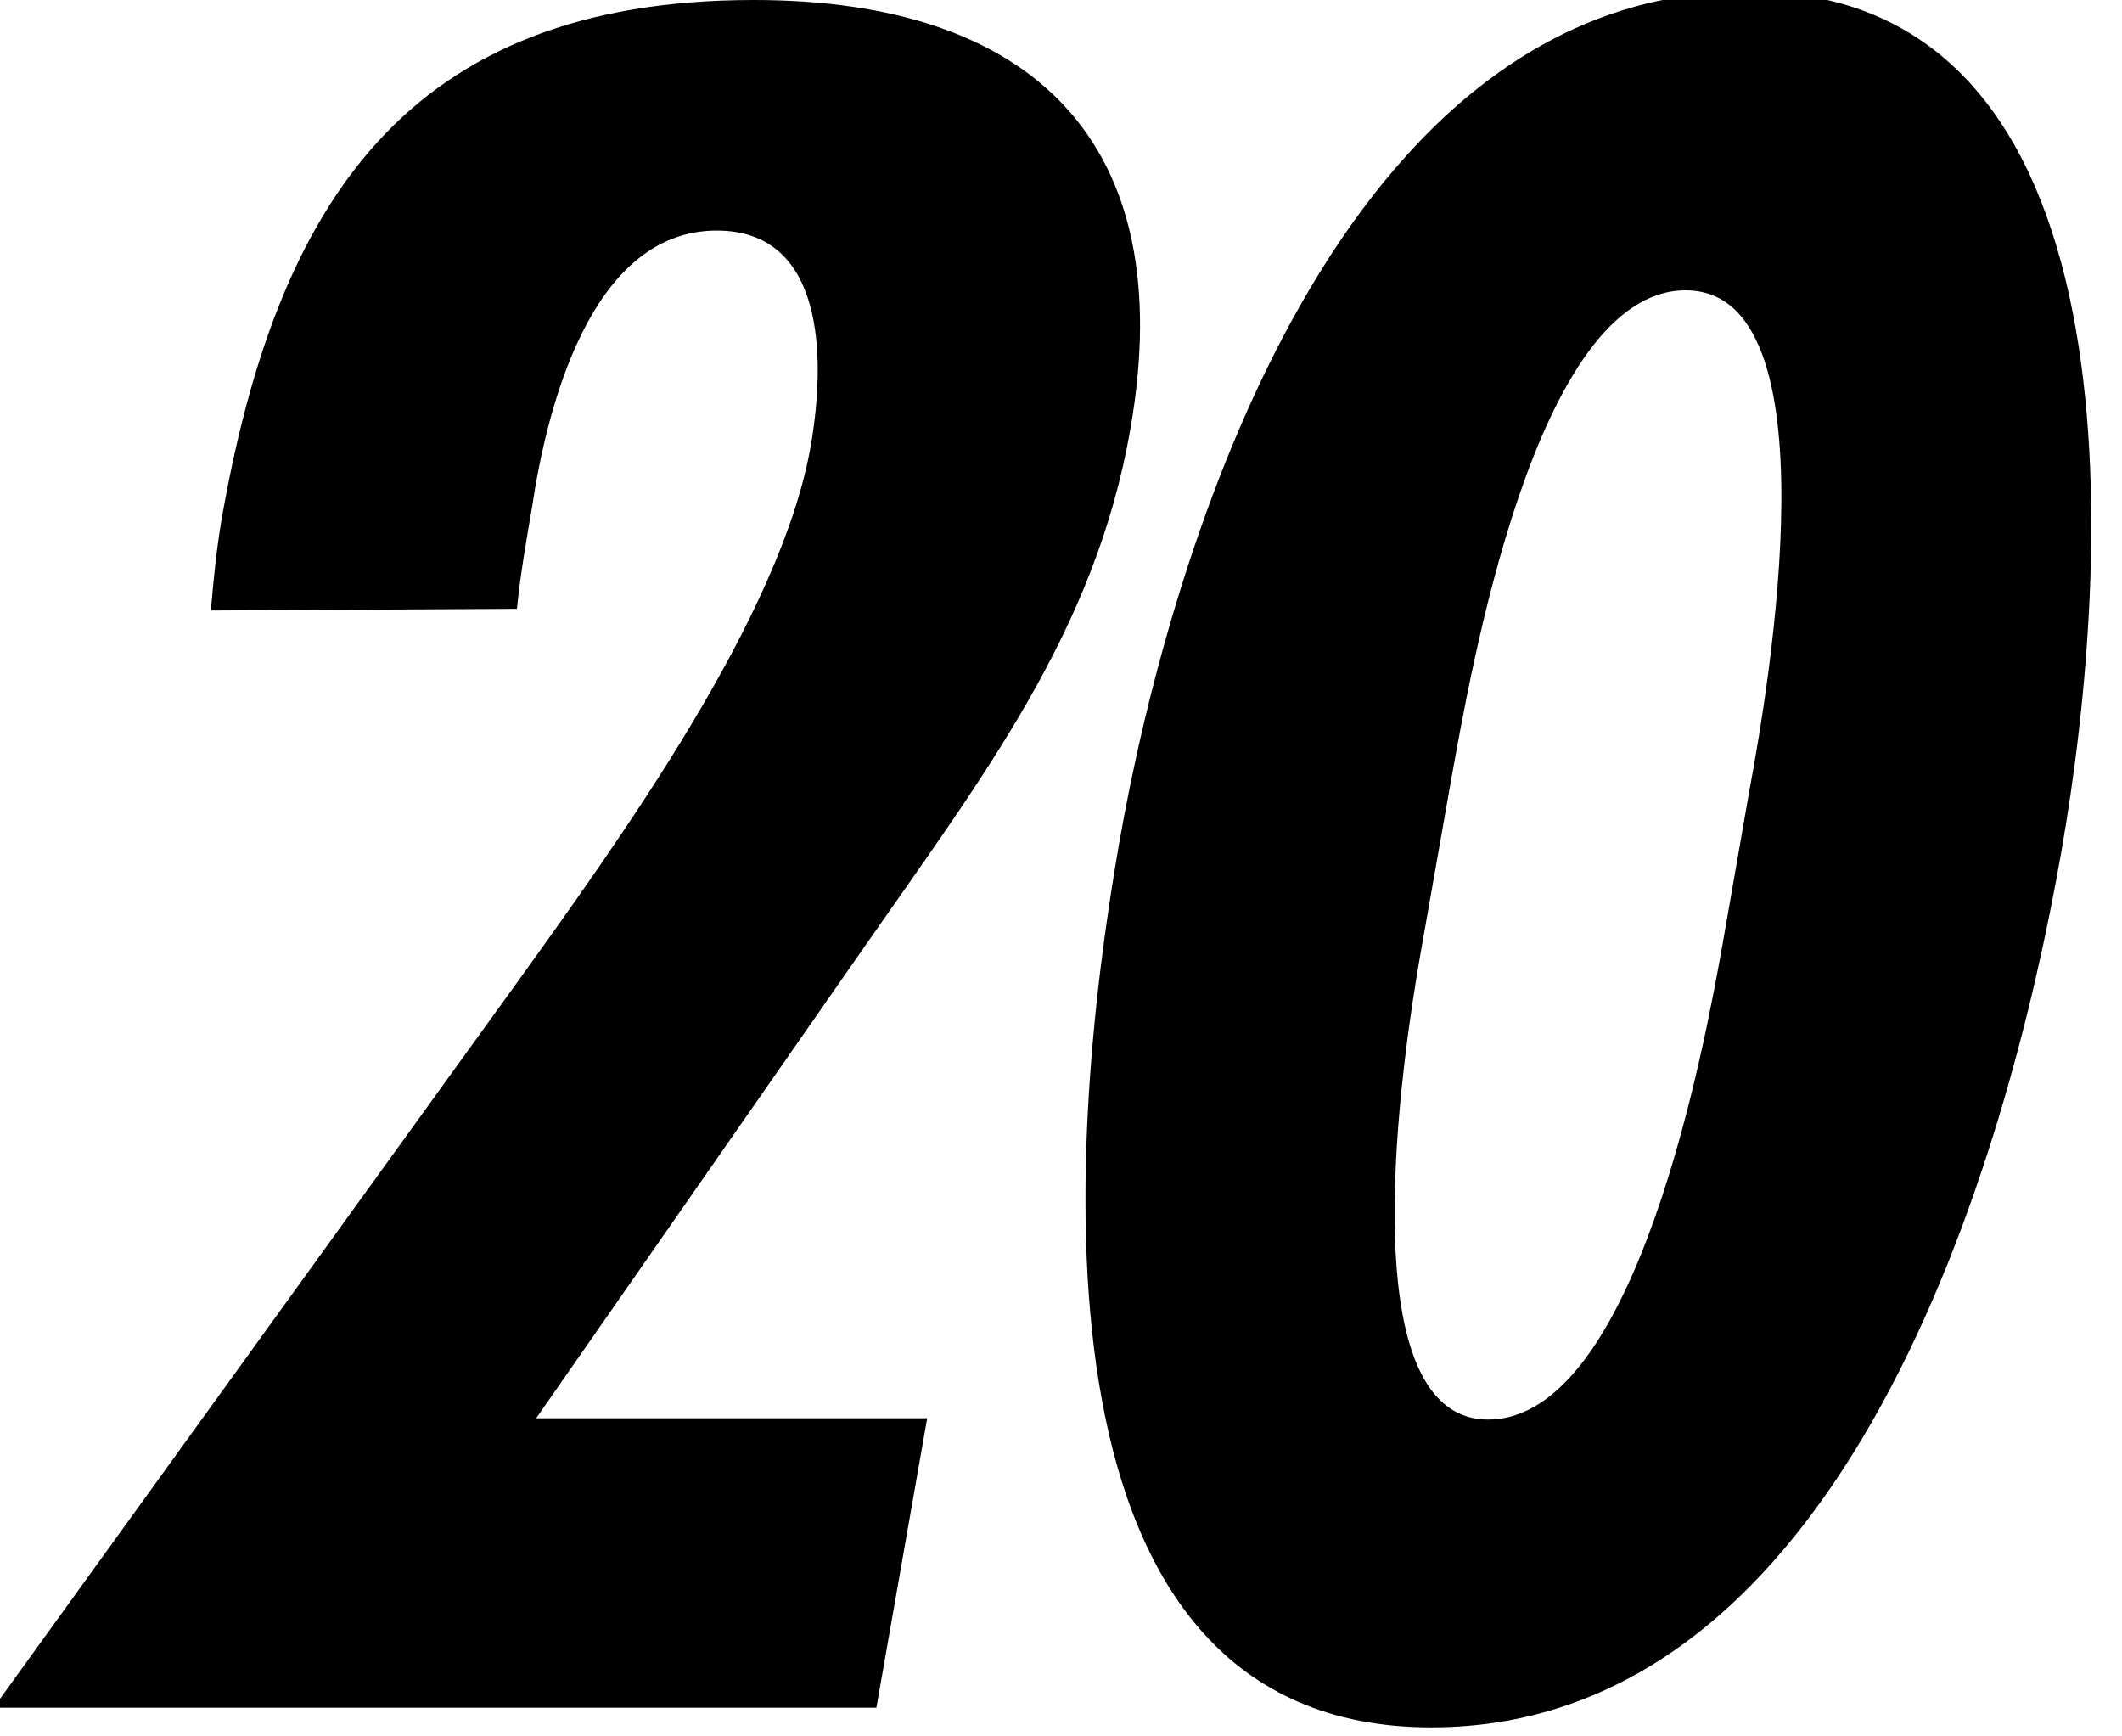
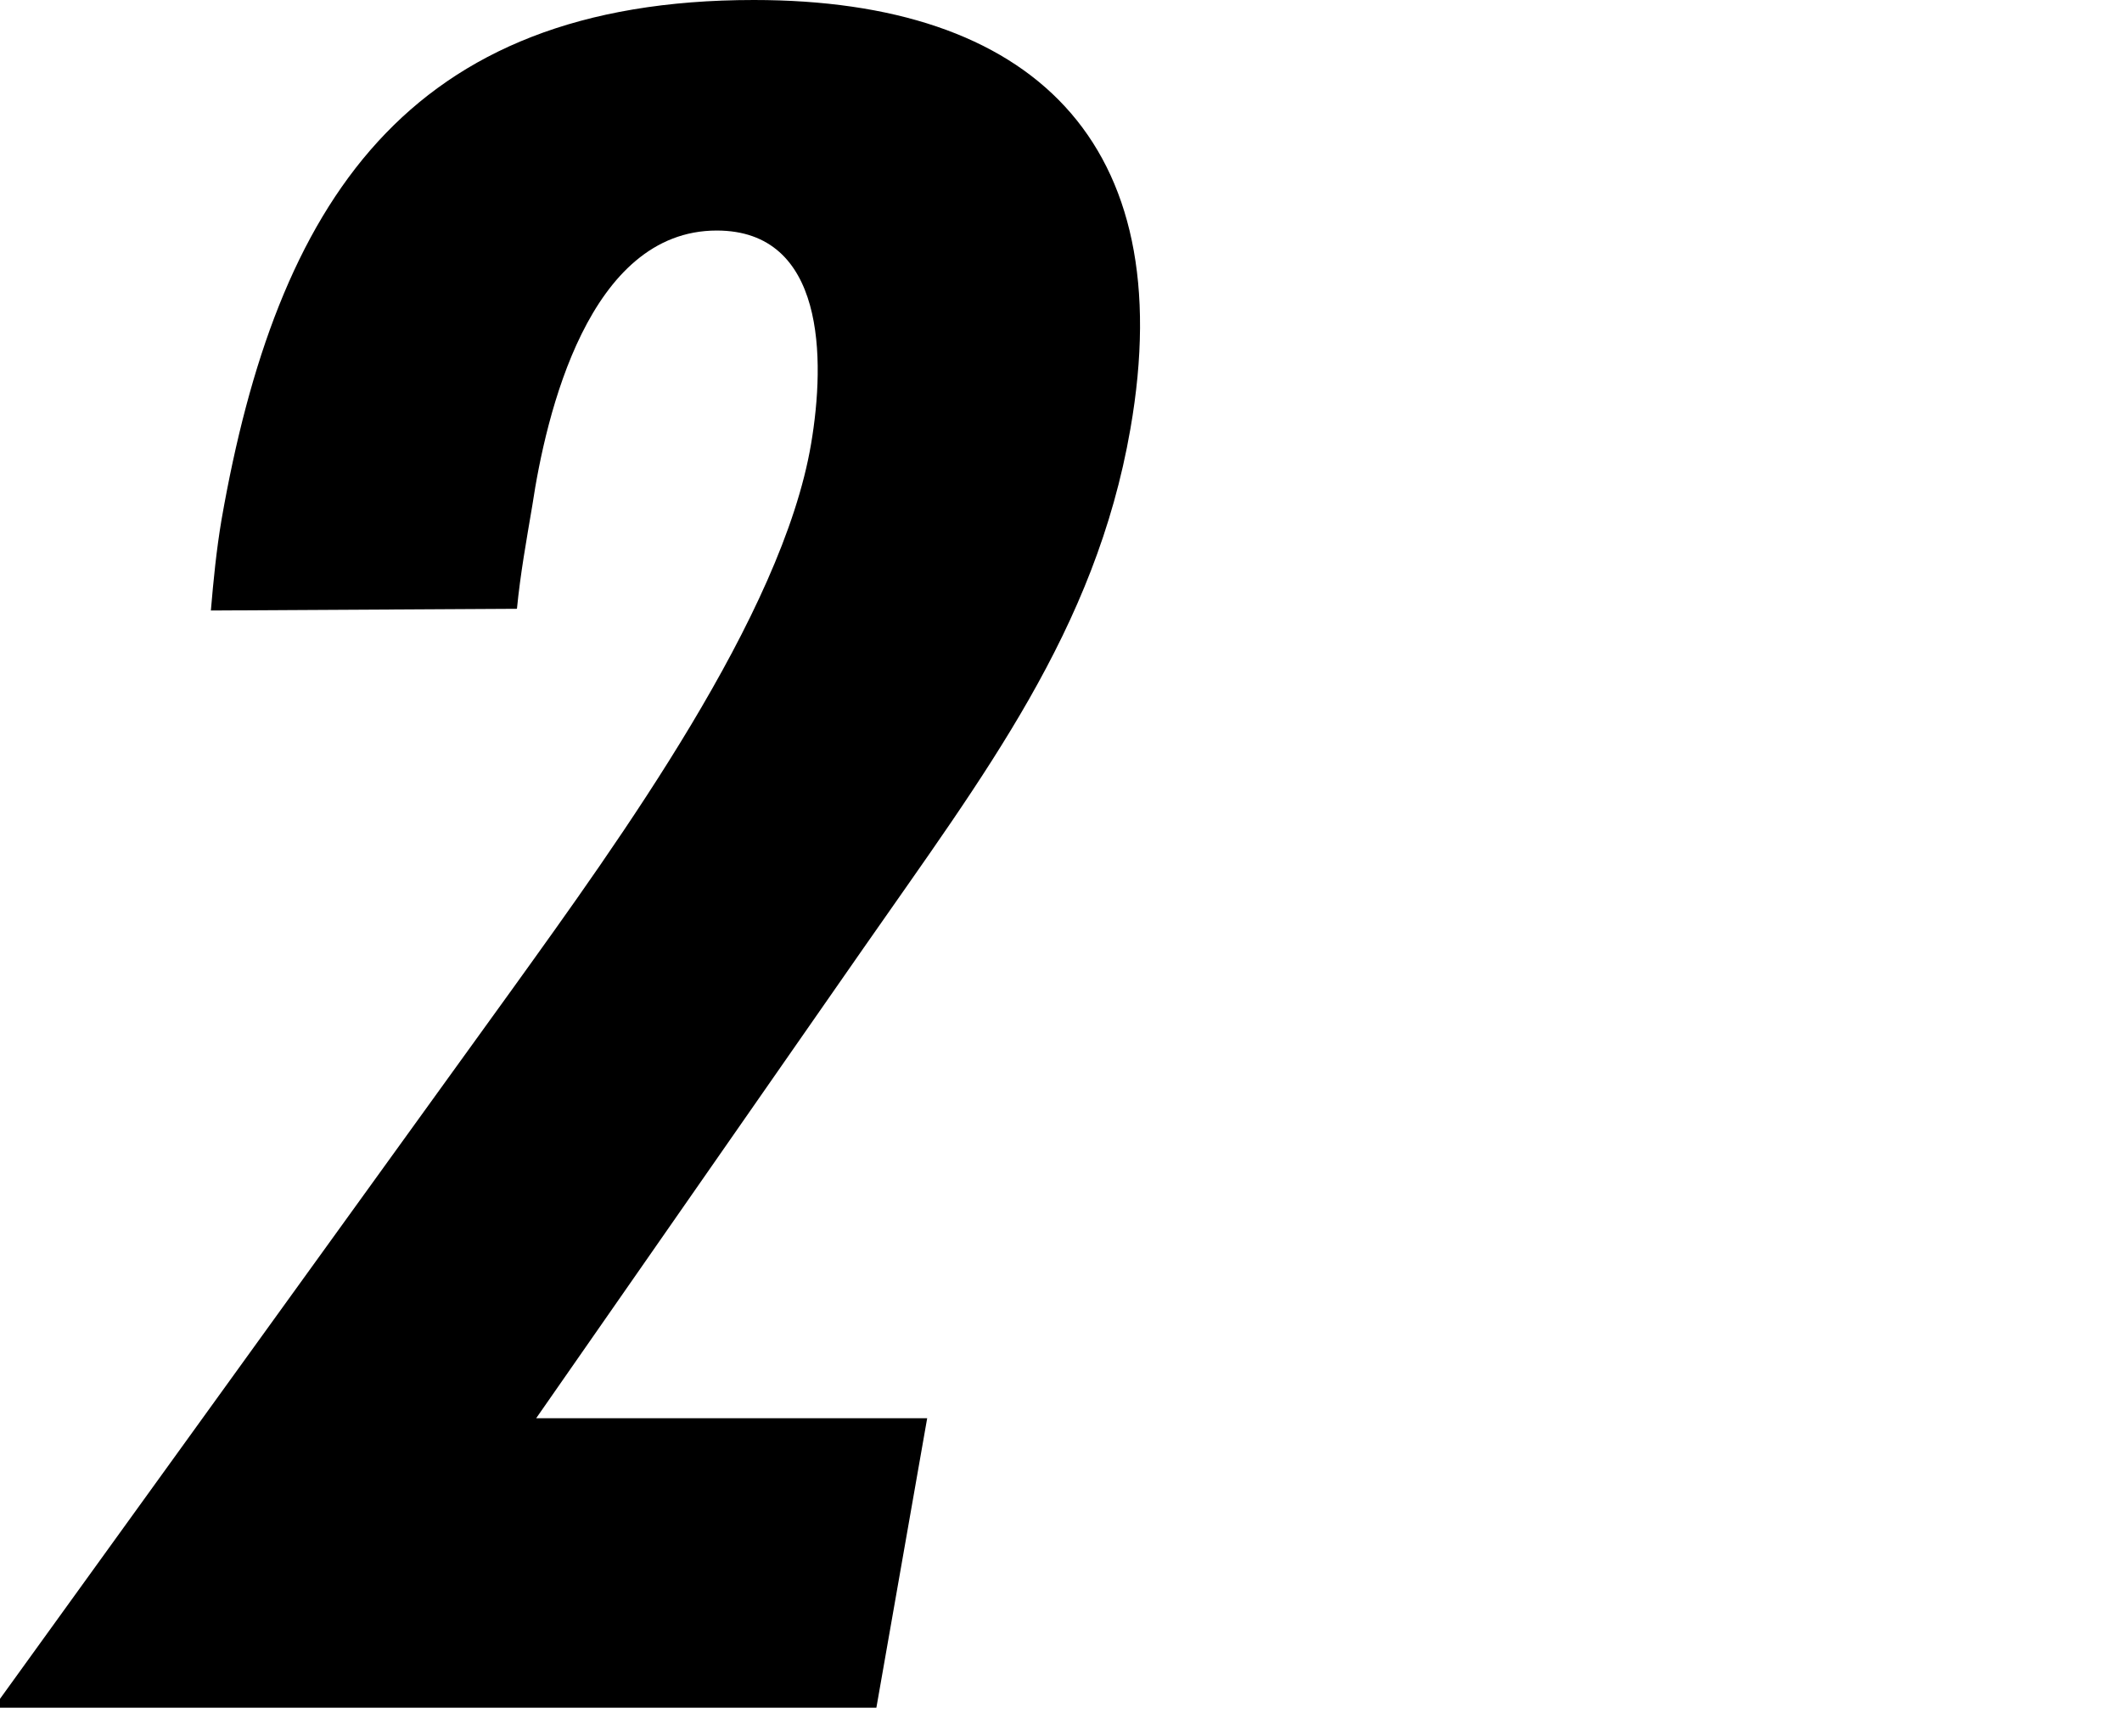
<svg xmlns="http://www.w3.org/2000/svg" version="1.1" id="レイヤー_1" x="0px" y="0px" viewBox="0 0 49.71 40.66" style="enable-background:new 0 0 49.71 40.66;" xml:space="preserve">
  <g id="Layer_2">
    <g id="main">
      <path d="M4.94,14.3c0.06-0.71,0.13-1.42,0.25-2.13C6.48,4.79,9.51,0,17.66,0c6.5,0,10,3.31,8.82,10.05    c-0.82,4.72-3.42,8.09-6.26,12.17l-7.66,11h9.16L20.53,40H-0.15L12,23.17c2.51-3.49,6.32-8.75,7-12.77c0.34-2,0.33-5-2.21-5    c-3,0-4,4.31-4.32,6.44c-0.14,0.83-0.28,1.6-0.36,2.42L4.94,14.3z" />
    </g>
  </g>
-   <path d="M33.529,40.46c-9.57,0-8.56-13.53-7.32-20.66s5.22-20,14.74-20c9.27,0,8.55,13.24,7.34,20.15  C47.029,27.16,43.229,40.46,33.529,40.46z M40.979,18.53c0.45-2.42,2.05-11.73-1.49-11.73s-5.06,9.08-5.49,11.44l-0.73,4.14  c-0.4,2.3-1.72,10.87,1.59,10.87c3.48,0,5.08-8.81,5.5-11.17L40.979,18.53z" />
</svg>